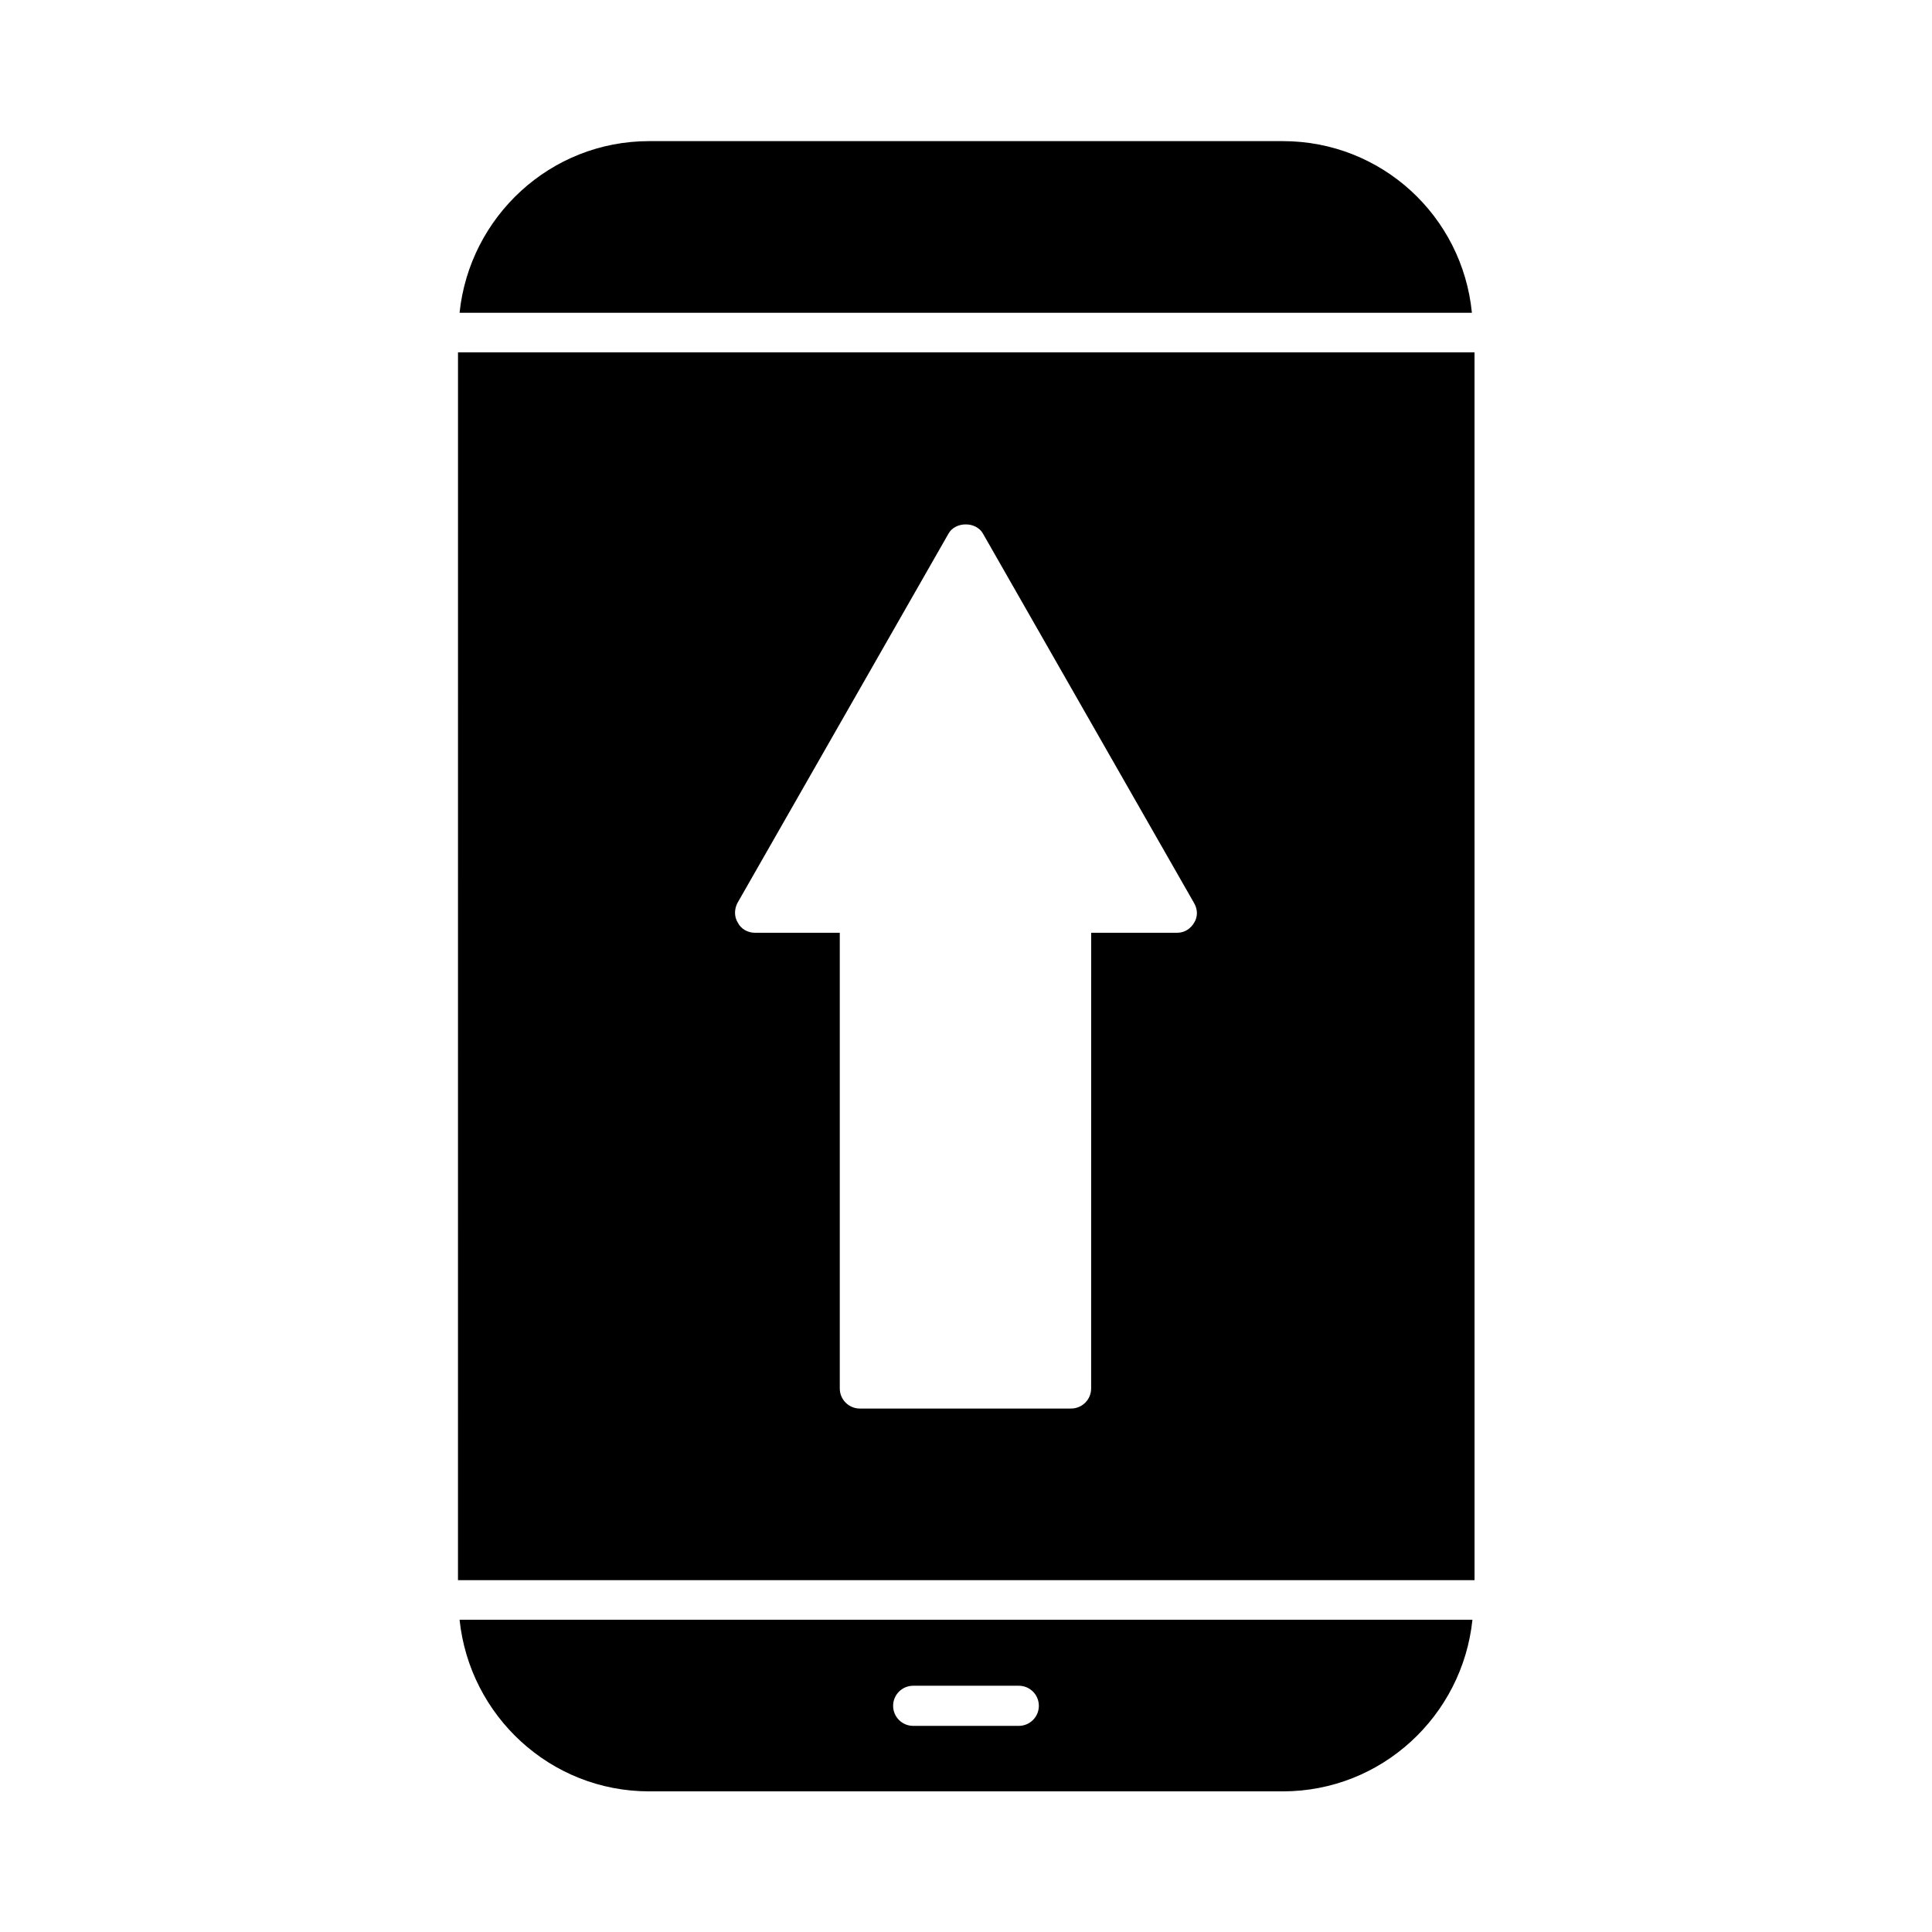
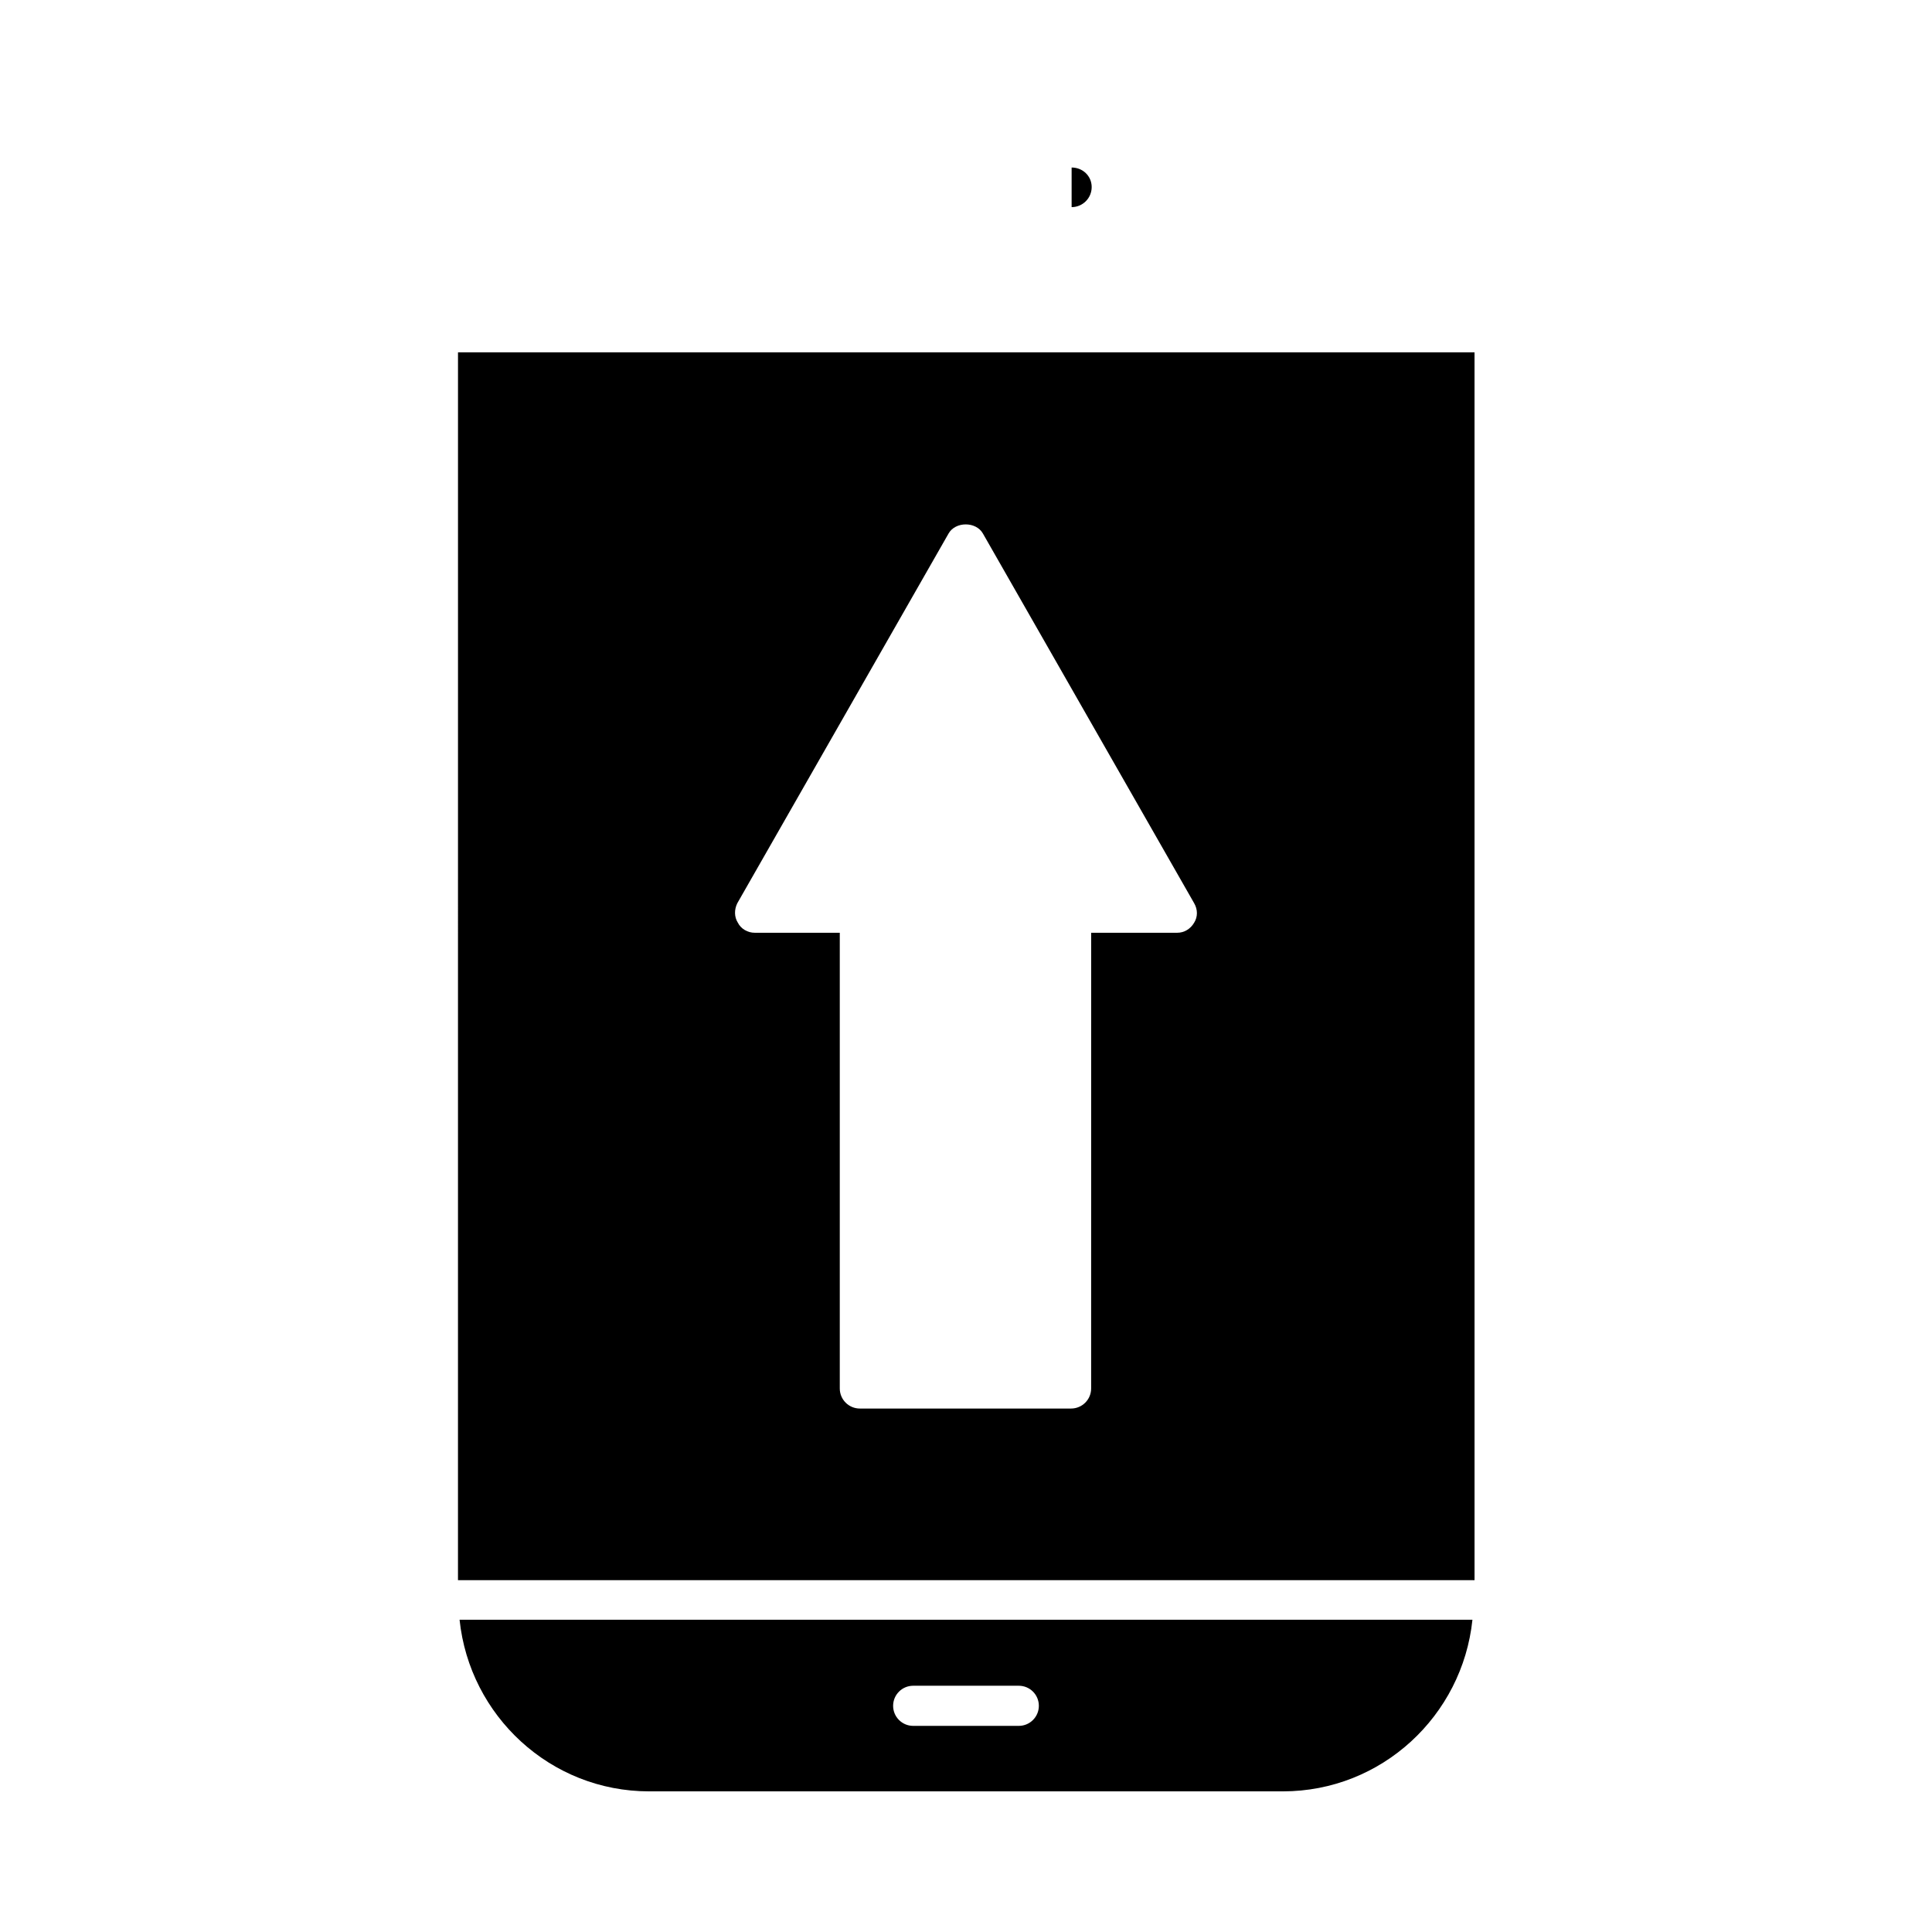
<svg xmlns="http://www.w3.org/2000/svg" fill="#000000" width="800px" height="800px" version="1.1" viewBox="144 144 512 512">
  <g>
-     <path d="m427.99 198.89h-55.98c-2.938 0-5.316 2.379-5.316 5.316 0 2.941 2.379 5.18 5.316 5.18h55.98c2.938 0 5.316-2.379 5.316-5.316 0-2.941-2.379-5.18-5.316-5.18z" />
+     <path d="m427.99 198.89h-55.98h55.98c2.938 0 5.316-2.379 5.316-5.316 0-2.941-2.379-5.18-5.316-5.18z" />
    <path d="m265.37 562.76h269.4l-0.004-325.38h-269.39zm74.031-179.41 55.98-97.965c1.82-3.219 7.277-3.219 9.098 0l55.98 97.965c0.98 1.68 0.98 3.637 0 5.18-0.98 1.68-2.66 2.66-4.477 2.66h-22.812l-0.008 120.77c0 2.938-2.379 5.316-5.316 5.316h-55.98c-2.938 0-5.316-2.379-5.316-5.316v-120.77h-22.531c-1.82 0-3.637-0.98-4.477-2.66-0.98-1.539-0.98-3.5-0.141-5.18z" />
    <path d="m316.03 618.73h167.94c26.172 0 47.582-20.012 50.242-45.484l-268.42 0.004c2.66 25.469 24.07 45.48 50.242 45.48zm69.973-27.988h27.988c2.938 0 5.316 2.379 5.316 5.316s-2.379 5.316-5.316 5.316h-27.988c-2.938 0-5.316-2.379-5.316-5.316s2.379-5.316 5.316-5.316z" />
-     <path d="m483.96 181.4h-167.93c-26.172 0-47.582 20.012-50.242 45.484h268.28c-2.519-25.613-23.93-45.484-50.102-45.484z" />
  </g>
</svg>